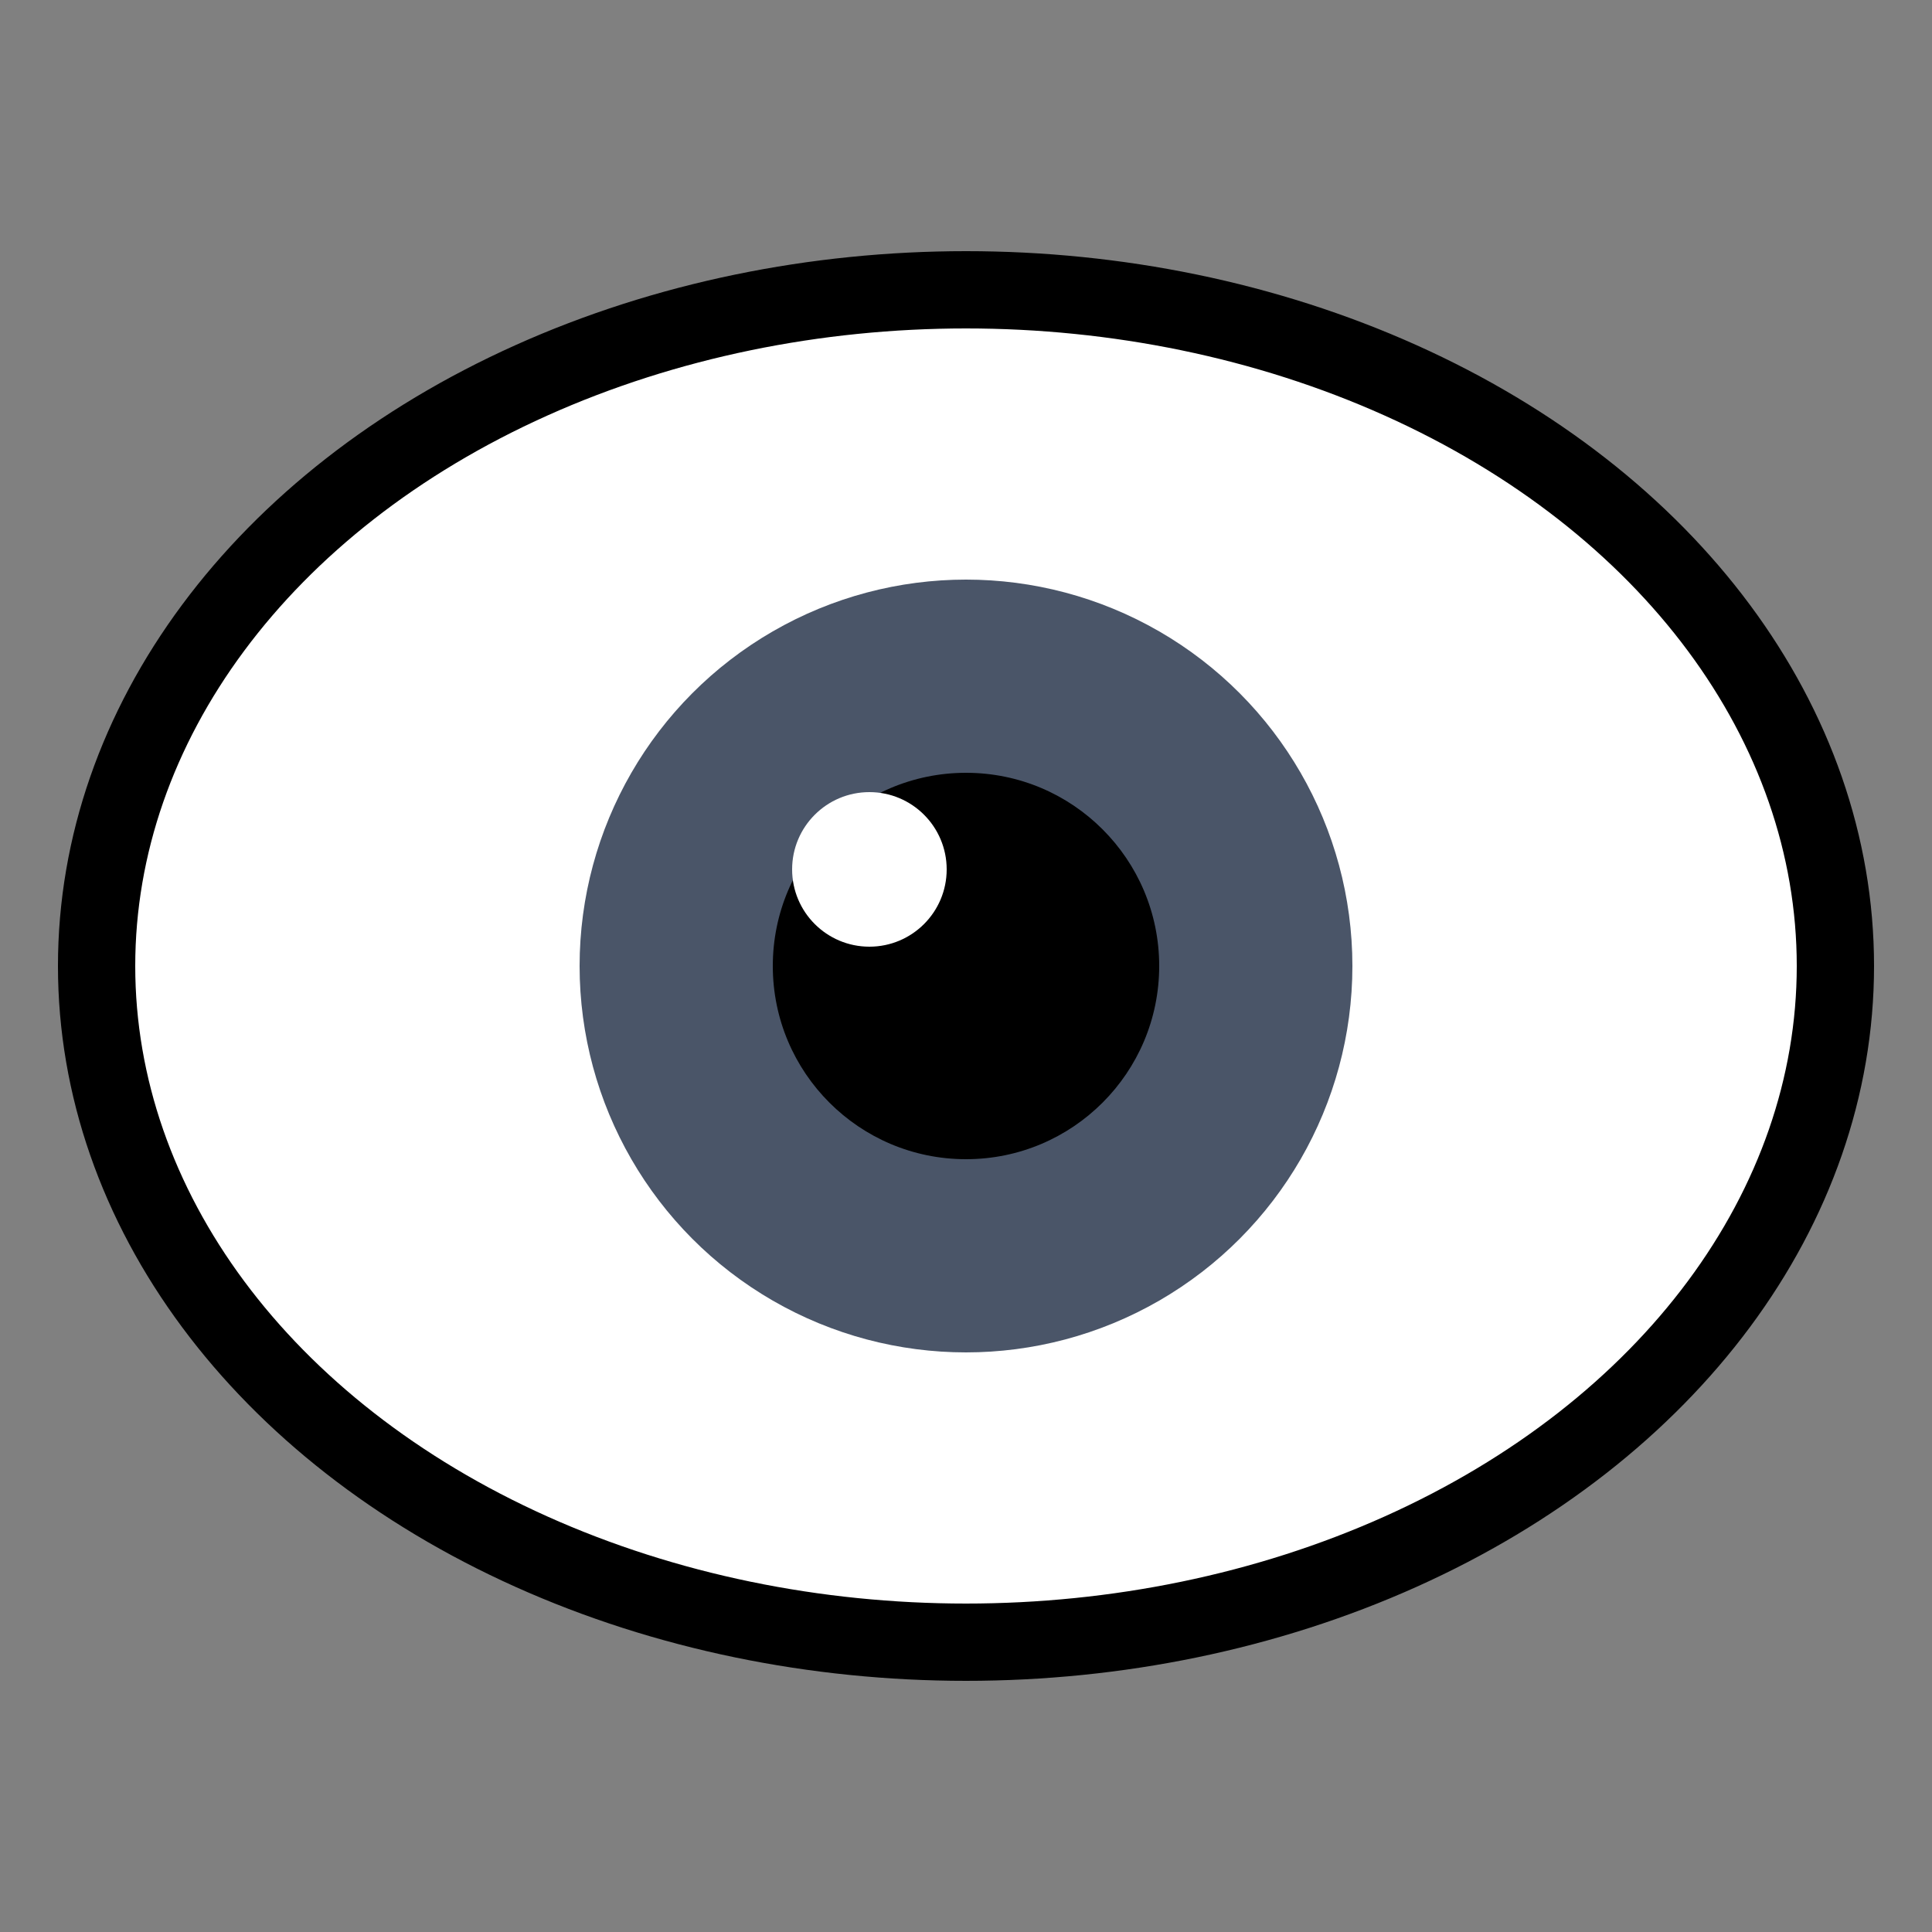
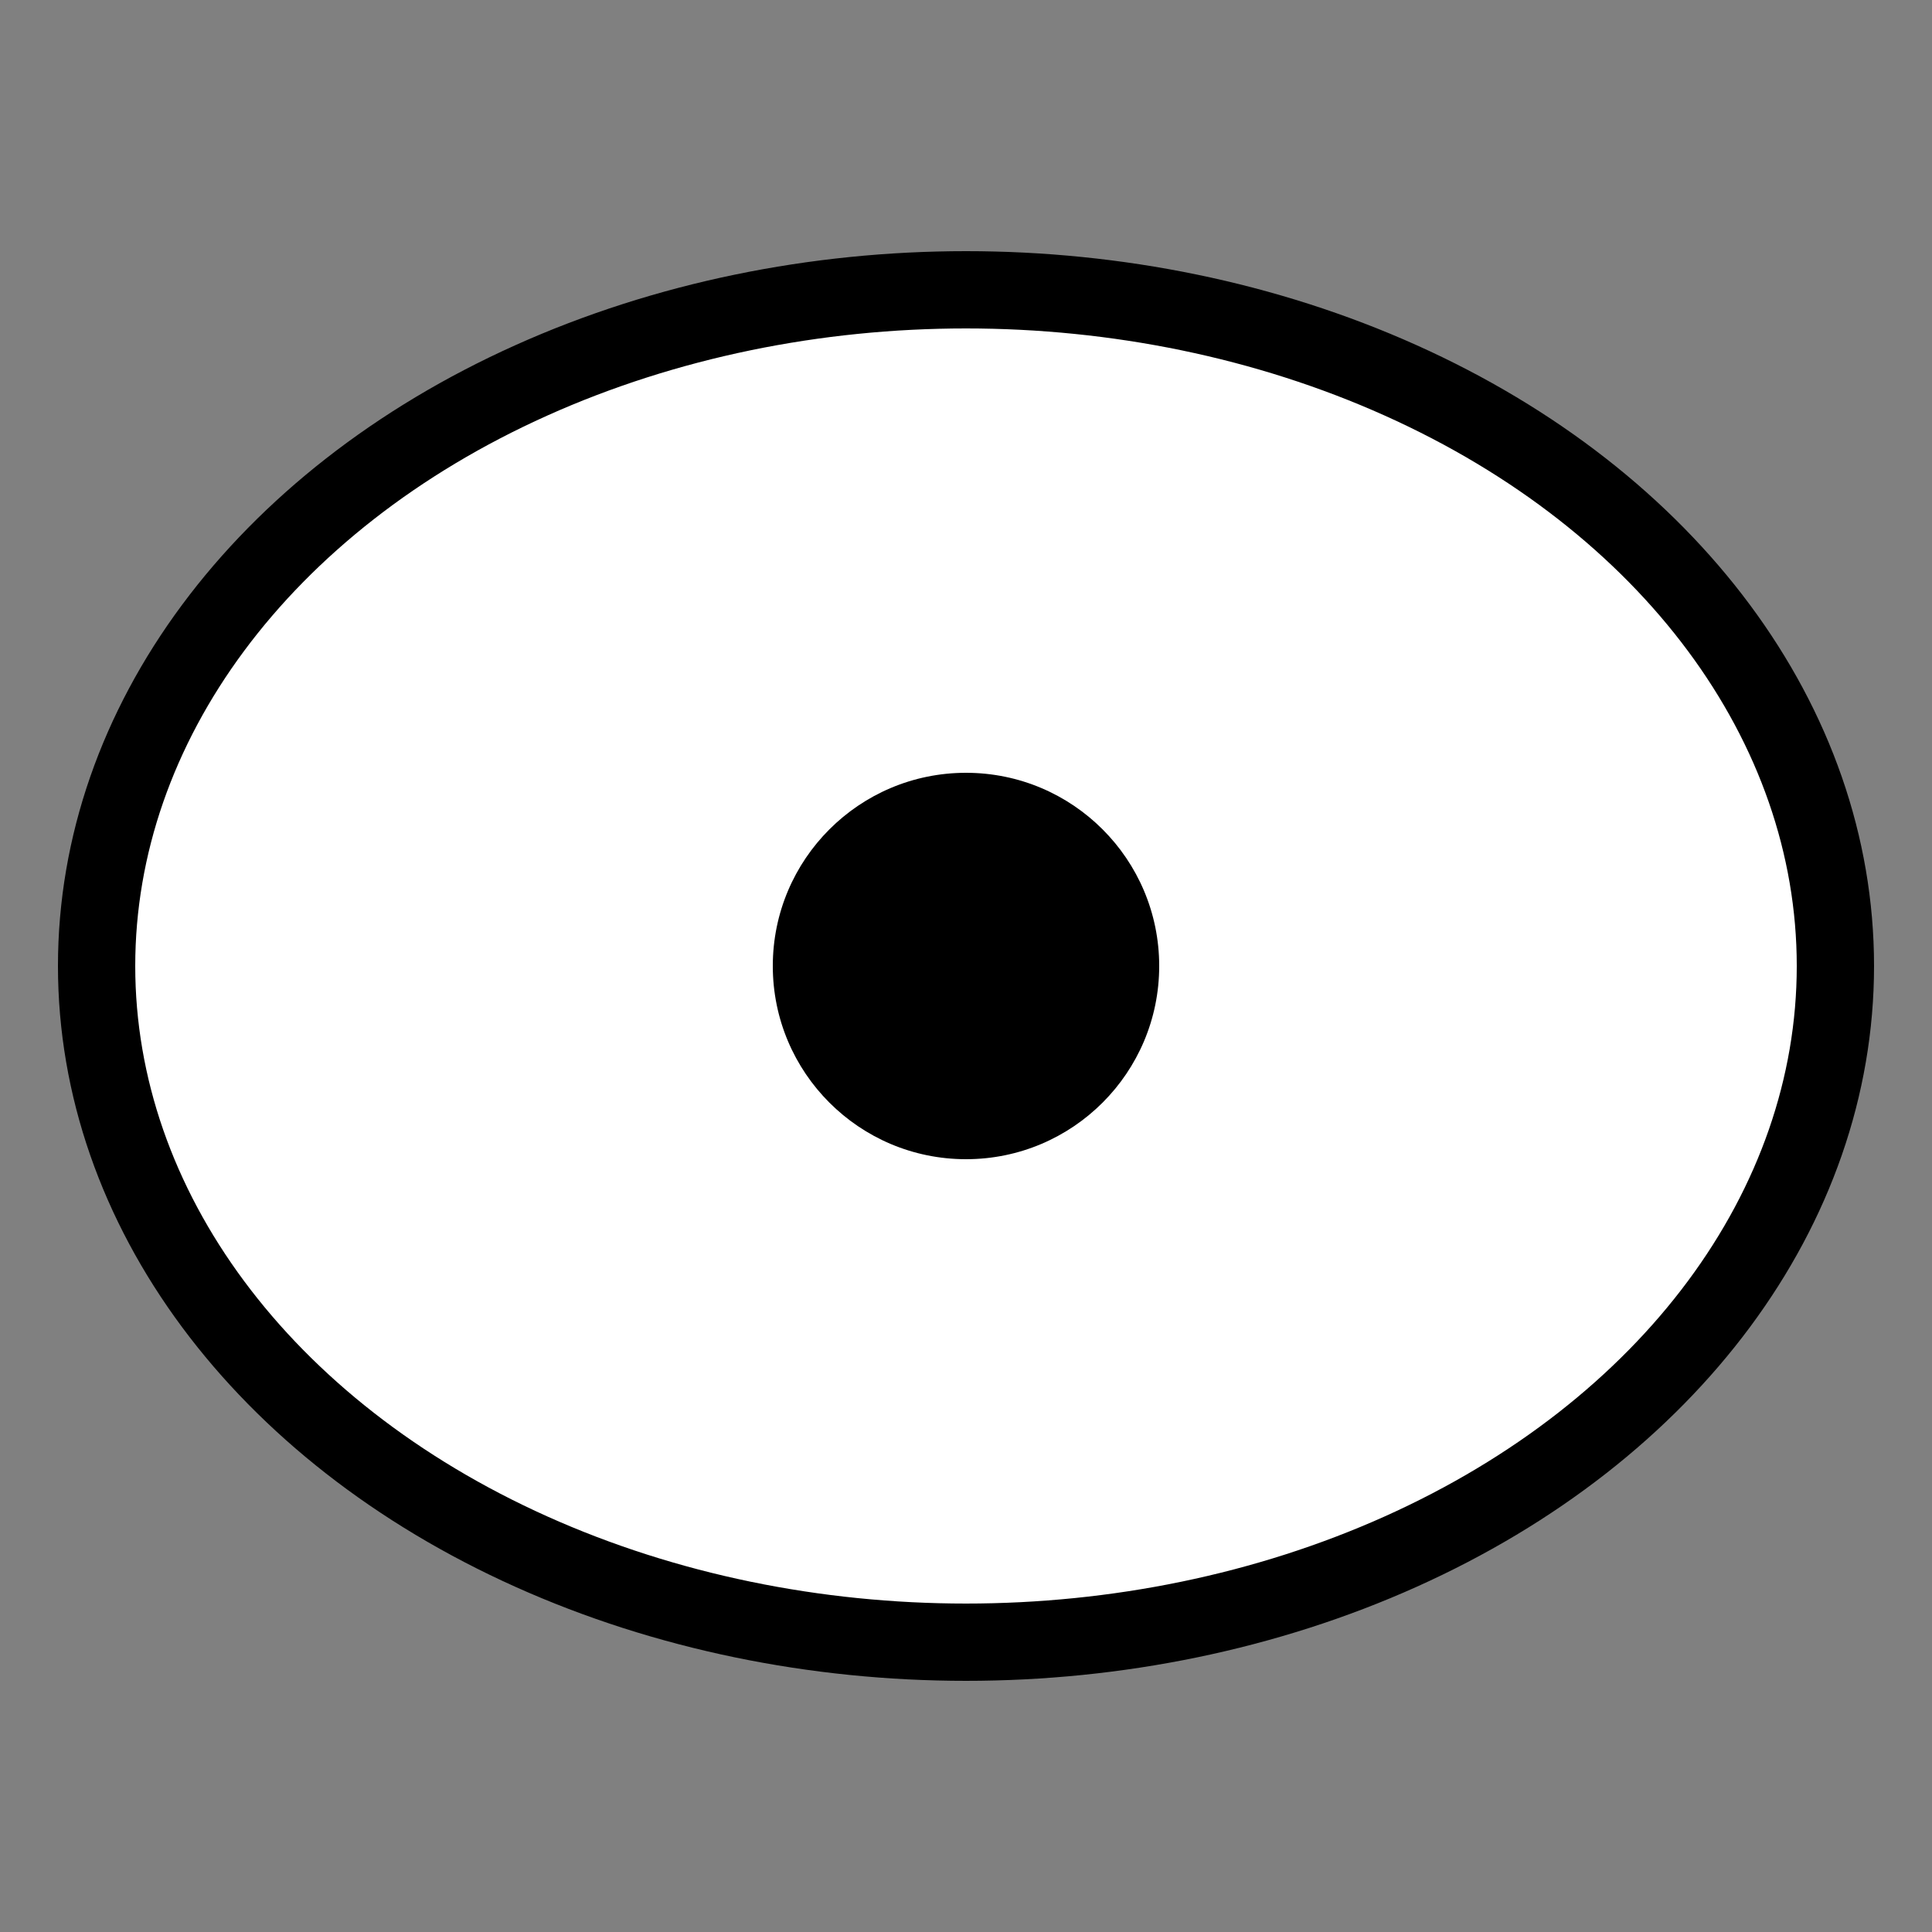
<svg xmlns="http://www.w3.org/2000/svg" viewBox="0 0 100 100">
  <rect x="0" y="0" width="100" height="100" fill="#808080" stroke="none" />
  <ellipse cx="50" cy="50" rx="45" ry="35" fill="white" stroke="black" stroke-width="4" />
-   <circle cx="50" cy="50" r="20" fill="#4a5568" />
  <circle cx="50" cy="50" r="10" fill="black" />
-   <circle cx="45" cy="45" r="4" fill="white" />
</svg>